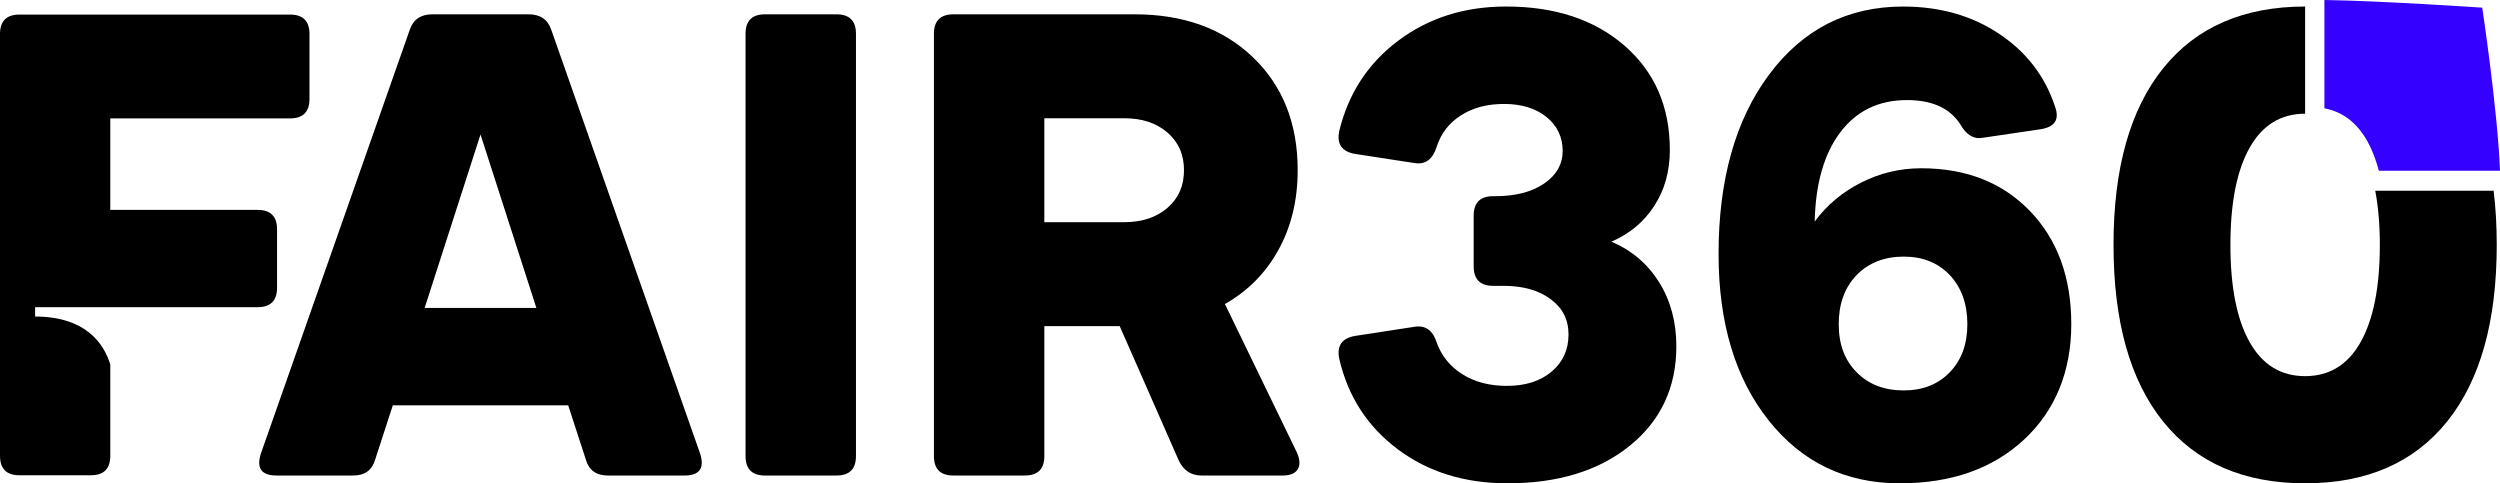
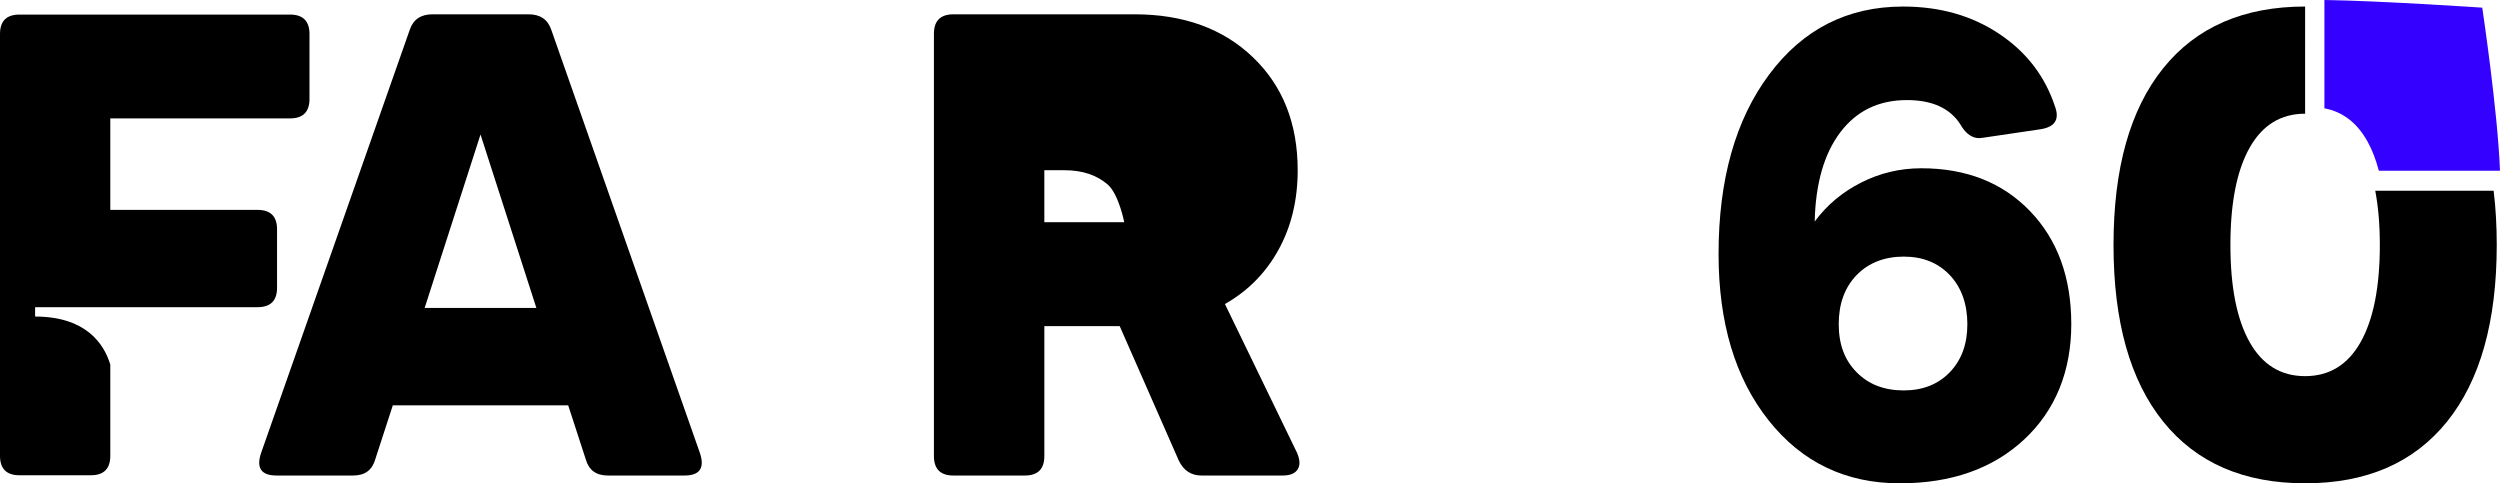
<svg xmlns="http://www.w3.org/2000/svg" id="Layer_1" data-name="Layer 1" viewBox="0 0 1918.23 370.84">
  <defs>
    <style>      .cls-1 {        fill: #3400ff;      }    </style>
  </defs>
  <path class="cls-1" d="m1783.5,0v83.11c13.9,2.61,24.91,10.94,32.92,25.19,3.66,6.51,6.58,14.12,8.86,22.72h92.95c-1.74-45.96-13.62-125.14-13.62-125.14,0,0-75.87-5.16-121.11-5.89Z" />
  <g>
    <path d="m537.15,347.92c3.66,11.29-.34,16.94-11.97,16.94h-58.8c-8.97,0-14.62-4.15-16.94-12.46l-13.46-41.37h-134.58l-13.46,41.37c-2.33,8.31-7.97,12.46-16.94,12.46h-58.82c-11.63,0-15.62-5.65-11.97-16.94L314.37,22.95c2.65-7.97,8.47-11.97,17.44-11.97h73.76c8.97,0,14.78,3.99,17.45,11.97l114.13,324.96Zm-211.32-111.64h85.73l-42.87-133.07-42.86,133.07Z" />
-     <path d="m587,364.86c-9.97,0-14.95-4.98-14.95-14.95V25.94c0-9.97,4.98-14.96,14.95-14.96h54.82c9.97,0,14.96,4.99,14.96,14.96v323.97c0,9.97-4.99,14.95-14.96,14.95h-54.82Z" />
-     <path d="m995.19,347.41c2.32,5.33,2.49,9.56.51,12.71-2,3.16-5.82,4.74-11.47,4.74h-62.29c-7.98,0-13.79-3.81-17.45-11.46l-45.36-103.18h-57.81v99.69c0,9.97-4.99,14.95-14.96,14.95h-54.82c-9.97,0-14.95-4.98-14.95-14.95V25.94c0-9.97,4.98-14.96,14.95-14.96h139.06c37.54,0,67.78,10.97,90.71,32.9,22.92,21.92,34.39,50.83,34.39,86.72,0,22.93-4.91,43.29-14.71,61.05-9.8,17.79-23.51,31.65-41.12,41.62l55.32,114.13Zm-193.88-256.67v79.74h61.31c13.61,0,24.66-3.66,33.14-10.97,8.47-7.3,12.71-16.94,12.71-28.91s-4.25-21.59-12.71-28.91c-8.48-7.3-19.53-10.96-33.14-10.96h-61.31Z" />
-     <path d="m1236.42,185.43c15.61,6.65,27.81,17.04,36.63,31.16,8.8,14.13,13.2,30.48,13.2,49.09,0,31.58-11.88,56.99-35.63,76.25-23.76,19.28-55.08,28.91-93.96,28.91-32.89,0-60.98-8.72-84.23-26.17-23.27-17.44-38.22-40.61-44.86-69.52-2-9.97,2.15-15.78,12.46-17.45l45.35-6.97c8.31-1.32,13.96,2.66,16.96,11.97,3.64,10.29,10.21,18.44,19.69,24.41,9.46,5.99,20.84,8.97,34.14,8.97,14.27,0,25.75-3.64,34.39-10.96,8.63-7.31,12.95-16.78,12.95-28.42s-4.57-20.35-13.71-27.17c-9.14-6.81-21.18-10.21-36.14-10.21h-7.97c-9.97,0-14.95-4.99-14.95-14.96v-38.87c0-9.97,4.98-14.96,14.95-14.96h1.5c15.61,0,28.15-3.23,37.63-9.72,9.46-6.48,14.2-14.86,14.2-25.17s-4.16-19.26-12.46-25.91c-8.31-6.65-19.11-9.97-32.4-9.97s-24.01,2.91-33.14,8.72c-9.15,5.82-15.38,13.88-18.69,24.17-2.99,9.64-8.65,13.79-16.96,12.46l-45.35-6.97c-10.31-1.66-14.45-7.48-12.46-17.44,6.97-28.91,22.09-52.09,45.35-69.53,23.26-17.45,50.84-26.17,82.74-26.17,37.54,0,67.86,10.05,90.96,30.15,23.09,20.11,34.65,46.78,34.65,79.99,0,16.29-3.99,30.58-11.97,42.87-7.97,12.29-18.94,21.43-32.89,27.41Z" />
+     <path d="m995.19,347.41c2.32,5.33,2.49,9.56.51,12.71-2,3.16-5.82,4.74-11.47,4.74h-62.29c-7.98,0-13.79-3.81-17.45-11.46l-45.36-103.18h-57.81v99.69c0,9.97-4.99,14.95-14.96,14.95h-54.82c-9.97,0-14.95-4.98-14.95-14.95V25.94c0-9.97,4.98-14.96,14.95-14.96h139.06c37.54,0,67.78,10.97,90.71,32.9,22.92,21.92,34.39,50.83,34.39,86.72,0,22.93-4.91,43.29-14.71,61.05-9.8,17.79-23.51,31.65-41.12,41.62l55.32,114.13Zm-193.88-256.67v79.74h61.31s-4.25-21.59-12.71-28.91c-8.48-7.3-19.53-10.96-33.14-10.96h-61.31Z" />
    <path d="m1474.15,129.11c34.55,0,62.38,10.97,83.48,32.89,21.09,21.93,31.65,50.84,31.65,86.73s-12.05,66.04-36.14,88.47c-24.1,22.43-55.91,33.64-95.45,33.64-41.54,0-75.1-16.11-100.68-48.34-25.59-32.23-38.37-74.76-38.37-127.59,0-57.15,12.95-103.08,38.87-137.81,25.93-34.72,60.14-52.08,102.67-52.08,28.25,0,52.84,6.97,73.76,20.94,20.94,13.95,35.22,32.57,42.87,55.82,3.64,9.96-.18,15.78-11.47,17.44l-43.86,6.48c-6.97,1.33-12.8-2.15-17.44-10.46-7.98-12.29-21.61-18.45-40.87-18.45-21.6,0-38.63,8.23-51.08,24.68-12.46,16.44-19.02,39.29-19.69,68.53,9.3-12.63,21.18-22.6,35.63-29.91,14.45-7.31,29.82-10.97,46.11-10.97Zm-13.46,170.46c14.61,0,26.41-4.65,35.38-13.96,8.97-9.3,13.47-21.6,13.47-36.88s-4.5-28.16-13.47-37.63c-8.97-9.48-20.77-14.2-35.38-14.2s-27,4.73-36.14,14.2c-9.14,9.46-13.71,22.02-13.71,37.63s4.57,27.59,13.71,36.88c9.14,9.31,21.18,13.96,36.14,13.96Z" />
  </g>
  <path d="m1826.03,187.93c0,32.23-4.91,57.06-14.71,74.51-9.8,17.44-24.01,26.17-42.62,26.17s-32.82-8.73-42.61-26.17c-9.81-17.45-14.71-42.28-14.71-74.51s4.89-57.07,14.71-74.52c9.79-17.44,23.99-26.17,42.61-26.17h0V5.01h0c-47.19,0-83.48,15.79-108.9,47.34-25.42,31.58-38.12,76.76-38.12,135.58s12.7,104,38.12,135.56c25.42,31.57,61.71,47.34,108.9,47.34s83.48-15.78,108.9-47.34c25.42-31.57,38.13-76.76,38.13-135.56,0-14.71-.79-28.56-2.38-41.56h-90.83c2.3,12.15,3.51,25.95,3.51,41.56Z" />
  <path d="m212.58,220.78v-44.81c0-9.96-4.98-14.93-14.94-14.93h-113.01v-70.2h137.9c9.96,0,14.94-4.98,14.94-14.93V26.12c0-9.96-4.98-14.94-14.94-14.94H14.93C4.98,11.19,0,16.16,0,26.12v323.6c0,9.96,4.98,14.94,14.93,14.94h54.77c9.96,0,14.93-4.98,14.93-14.94v-70.17s-.04.03-.05.04c-4.78-15.64-18.49-36.7-57.64-36.7v-7.19h85.81s0,0,0,0h84.89c9.96,0,14.94-4.98,14.94-14.94Z" />
</svg>